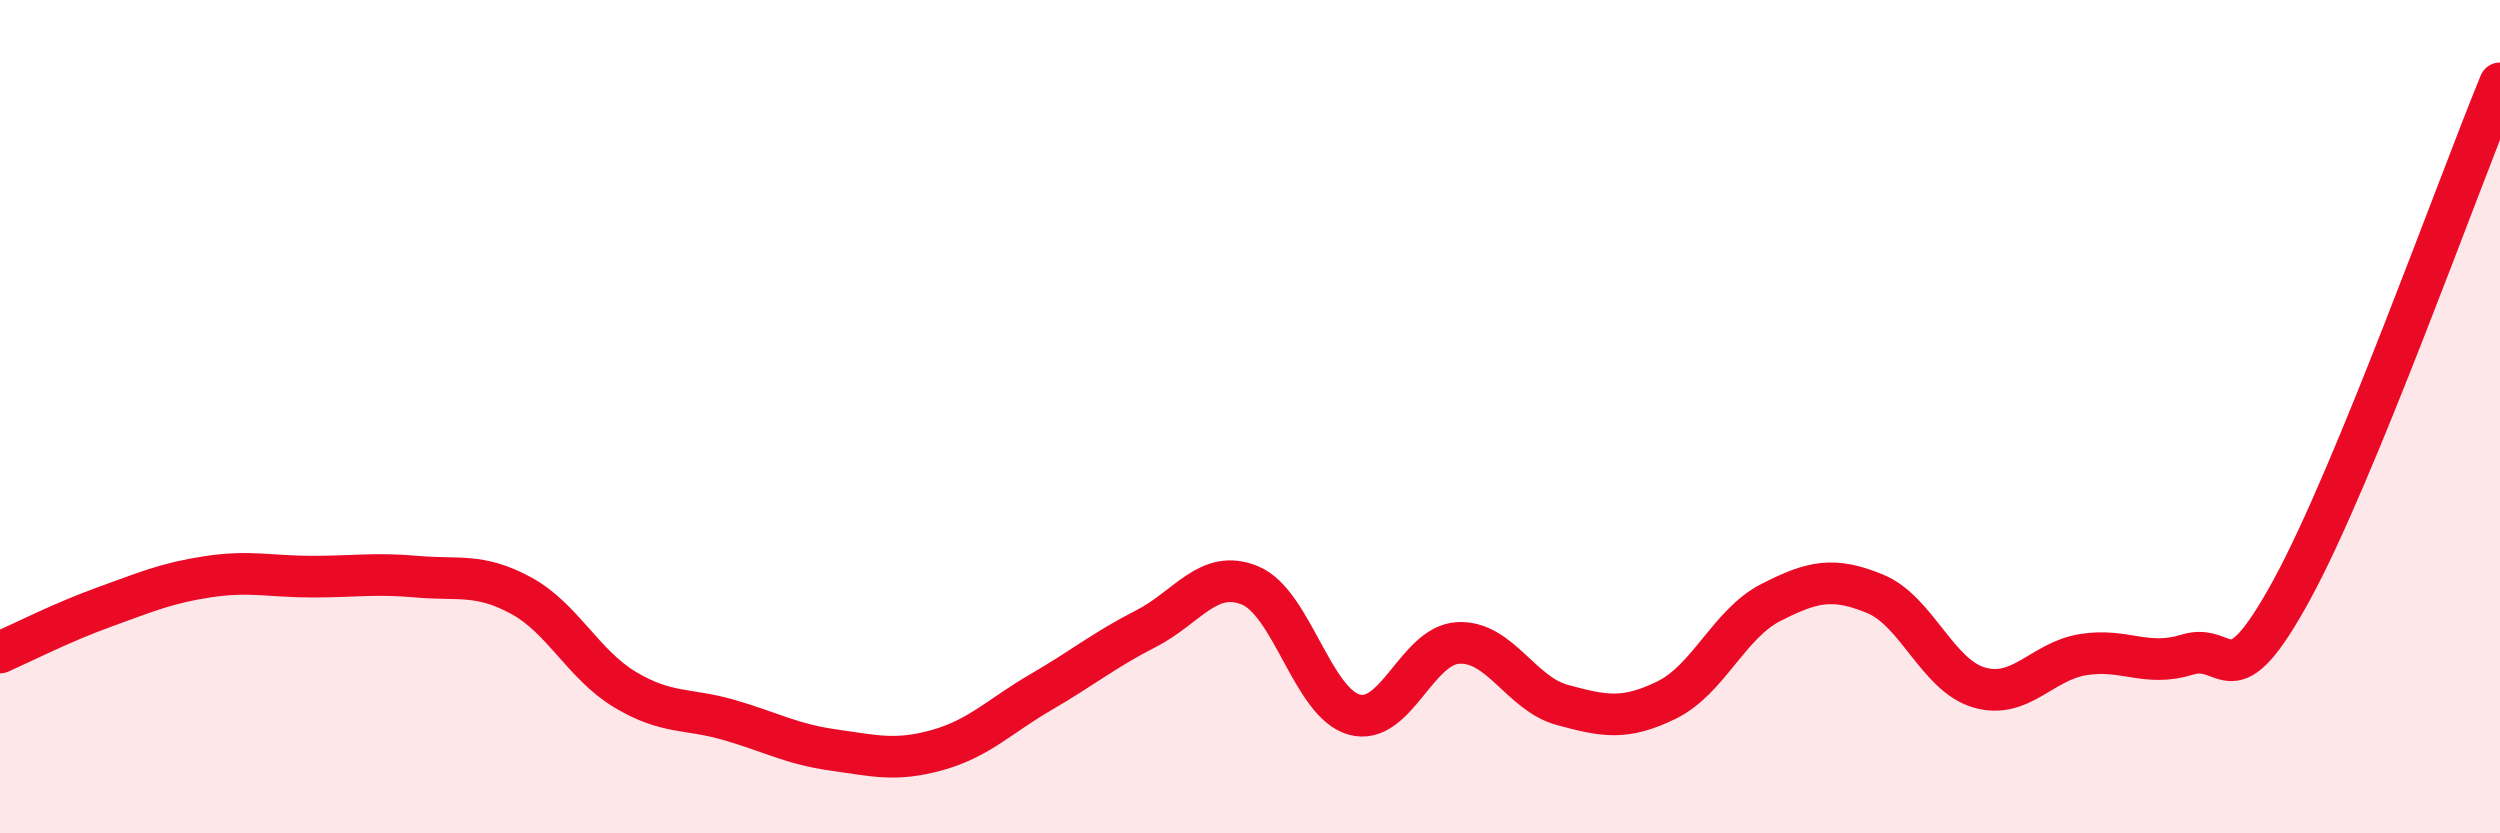
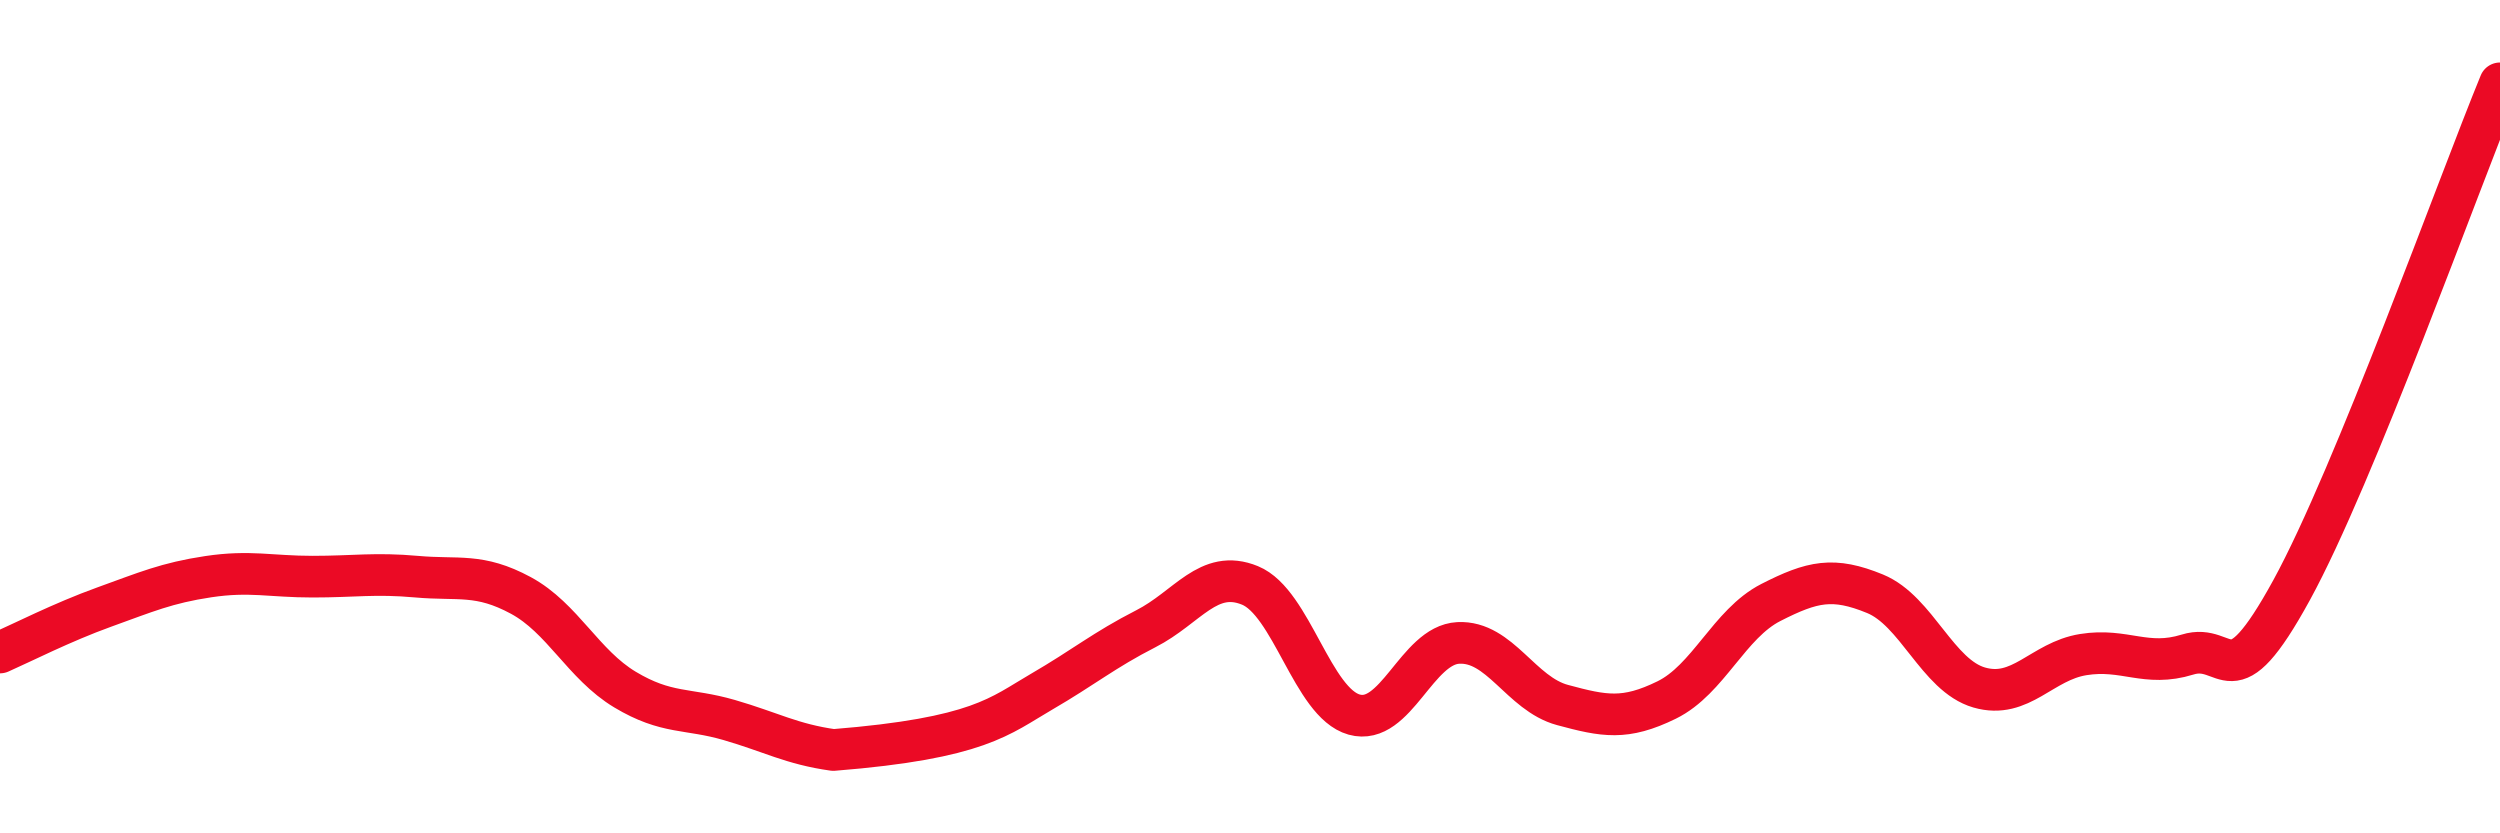
<svg xmlns="http://www.w3.org/2000/svg" width="60" height="20" viewBox="0 0 60 20">
-   <path d="M 0,15.66 C 0.5,15.44 1.5,14.93 2.5,14.57 C 3.5,14.21 4,13.99 5,13.84 C 6,13.69 6.5,13.84 7.5,13.84 C 8.5,13.84 9,13.75 10,13.84 C 11,13.93 11.5,13.75 12.5,14.29 C 13.5,14.83 14,15.95 15,16.55 C 16,17.15 16.5,16.99 17.5,17.28 C 18.5,17.57 19,17.86 20,18 C 21,18.14 21.5,18.28 22.5,18 C 23.5,17.72 24,17.18 25,16.6 C 26,16.02 26.5,15.6 27.5,15.09 C 28.5,14.58 29,13.64 30,14.05 C 31,14.46 31.5,16.87 32.5,17.15 C 33.5,17.43 34,15.48 35,15.43 C 36,15.38 36.5,16.65 37.5,16.92 C 38.5,17.19 39,17.29 40,16.8 C 41,16.31 41.5,14.97 42.5,14.46 C 43.5,13.95 44,13.84 45,14.25 C 46,14.66 46.5,16.21 47.5,16.5 C 48.5,16.79 49,15.87 50,15.71 C 51,15.55 51.5,16.02 52.5,15.71 C 53.5,15.4 53.5,16.9 55,14.16 C 56.5,11.42 59,4.43 60,2L60 20L0 20Z" fill="#EB0A25" opacity="0.1" stroke-linecap="round" stroke-linejoin="round" />
-   <path d="M 0,15.66 C 0.5,15.44 1.5,14.93 2.5,14.57 C 3.5,14.21 4,13.99 5,13.84 C 6,13.69 6.5,13.84 7.5,13.84 C 8.5,13.84 9,13.75 10,13.84 C 11,13.93 11.5,13.75 12.5,14.29 C 13.5,14.83 14,15.95 15,16.55 C 16,17.15 16.5,16.99 17.5,17.28 C 18.5,17.57 19,17.86 20,18 C 21,18.14 21.5,18.28 22.5,18 C 23.5,17.72 24,17.18 25,16.6 C 26,16.02 26.5,15.6 27.5,15.09 C 28.5,14.58 29,13.64 30,14.05 C 31,14.46 31.5,16.87 32.5,17.15 C 33.5,17.43 34,15.48 35,15.43 C 36,15.38 36.5,16.65 37.5,16.92 C 38.5,17.19 39,17.29 40,16.8 C 41,16.31 41.5,14.97 42.5,14.46 C 43.5,13.95 44,13.84 45,14.25 C 46,14.66 46.5,16.21 47.5,16.5 C 48.5,16.79 49,15.87 50,15.71 C 51,15.55 51.5,16.02 52.5,15.71 C 53.5,15.4 53.5,16.9 55,14.16 C 56.5,11.42 59,4.43 60,2" stroke="#EB0A25" stroke-width="1" fill="none" stroke-linecap="round" stroke-linejoin="round" />
+   <path d="M 0,15.66 C 0.5,15.44 1.5,14.93 2.5,14.57 C 3.5,14.21 4,13.99 5,13.84 C 6,13.69 6.5,13.84 7.5,13.84 C 8.5,13.84 9,13.75 10,13.84 C 11,13.93 11.5,13.75 12.5,14.29 C 13.5,14.83 14,15.95 15,16.55 C 16,17.15 16.5,16.99 17.5,17.28 C 18.5,17.57 19,17.86 20,18 C 23.5,17.72 24,17.18 25,16.6 C 26,16.02 26.5,15.6 27.5,15.09 C 28.5,14.58 29,13.64 30,14.05 C 31,14.46 31.5,16.87 32.5,17.15 C 33.5,17.43 34,15.48 35,15.43 C 36,15.38 36.5,16.65 37.5,16.92 C 38.5,17.19 39,17.29 40,16.8 C 41,16.31 41.5,14.97 42.5,14.46 C 43.5,13.95 44,13.84 45,14.25 C 46,14.66 46.5,16.21 47.5,16.5 C 48.5,16.79 49,15.87 50,15.71 C 51,15.55 51.5,16.02 52.5,15.71 C 53.5,15.4 53.5,16.9 55,14.16 C 56.5,11.42 59,4.43 60,2" stroke="#EB0A25" stroke-width="1" fill="none" stroke-linecap="round" stroke-linejoin="round" />
</svg>